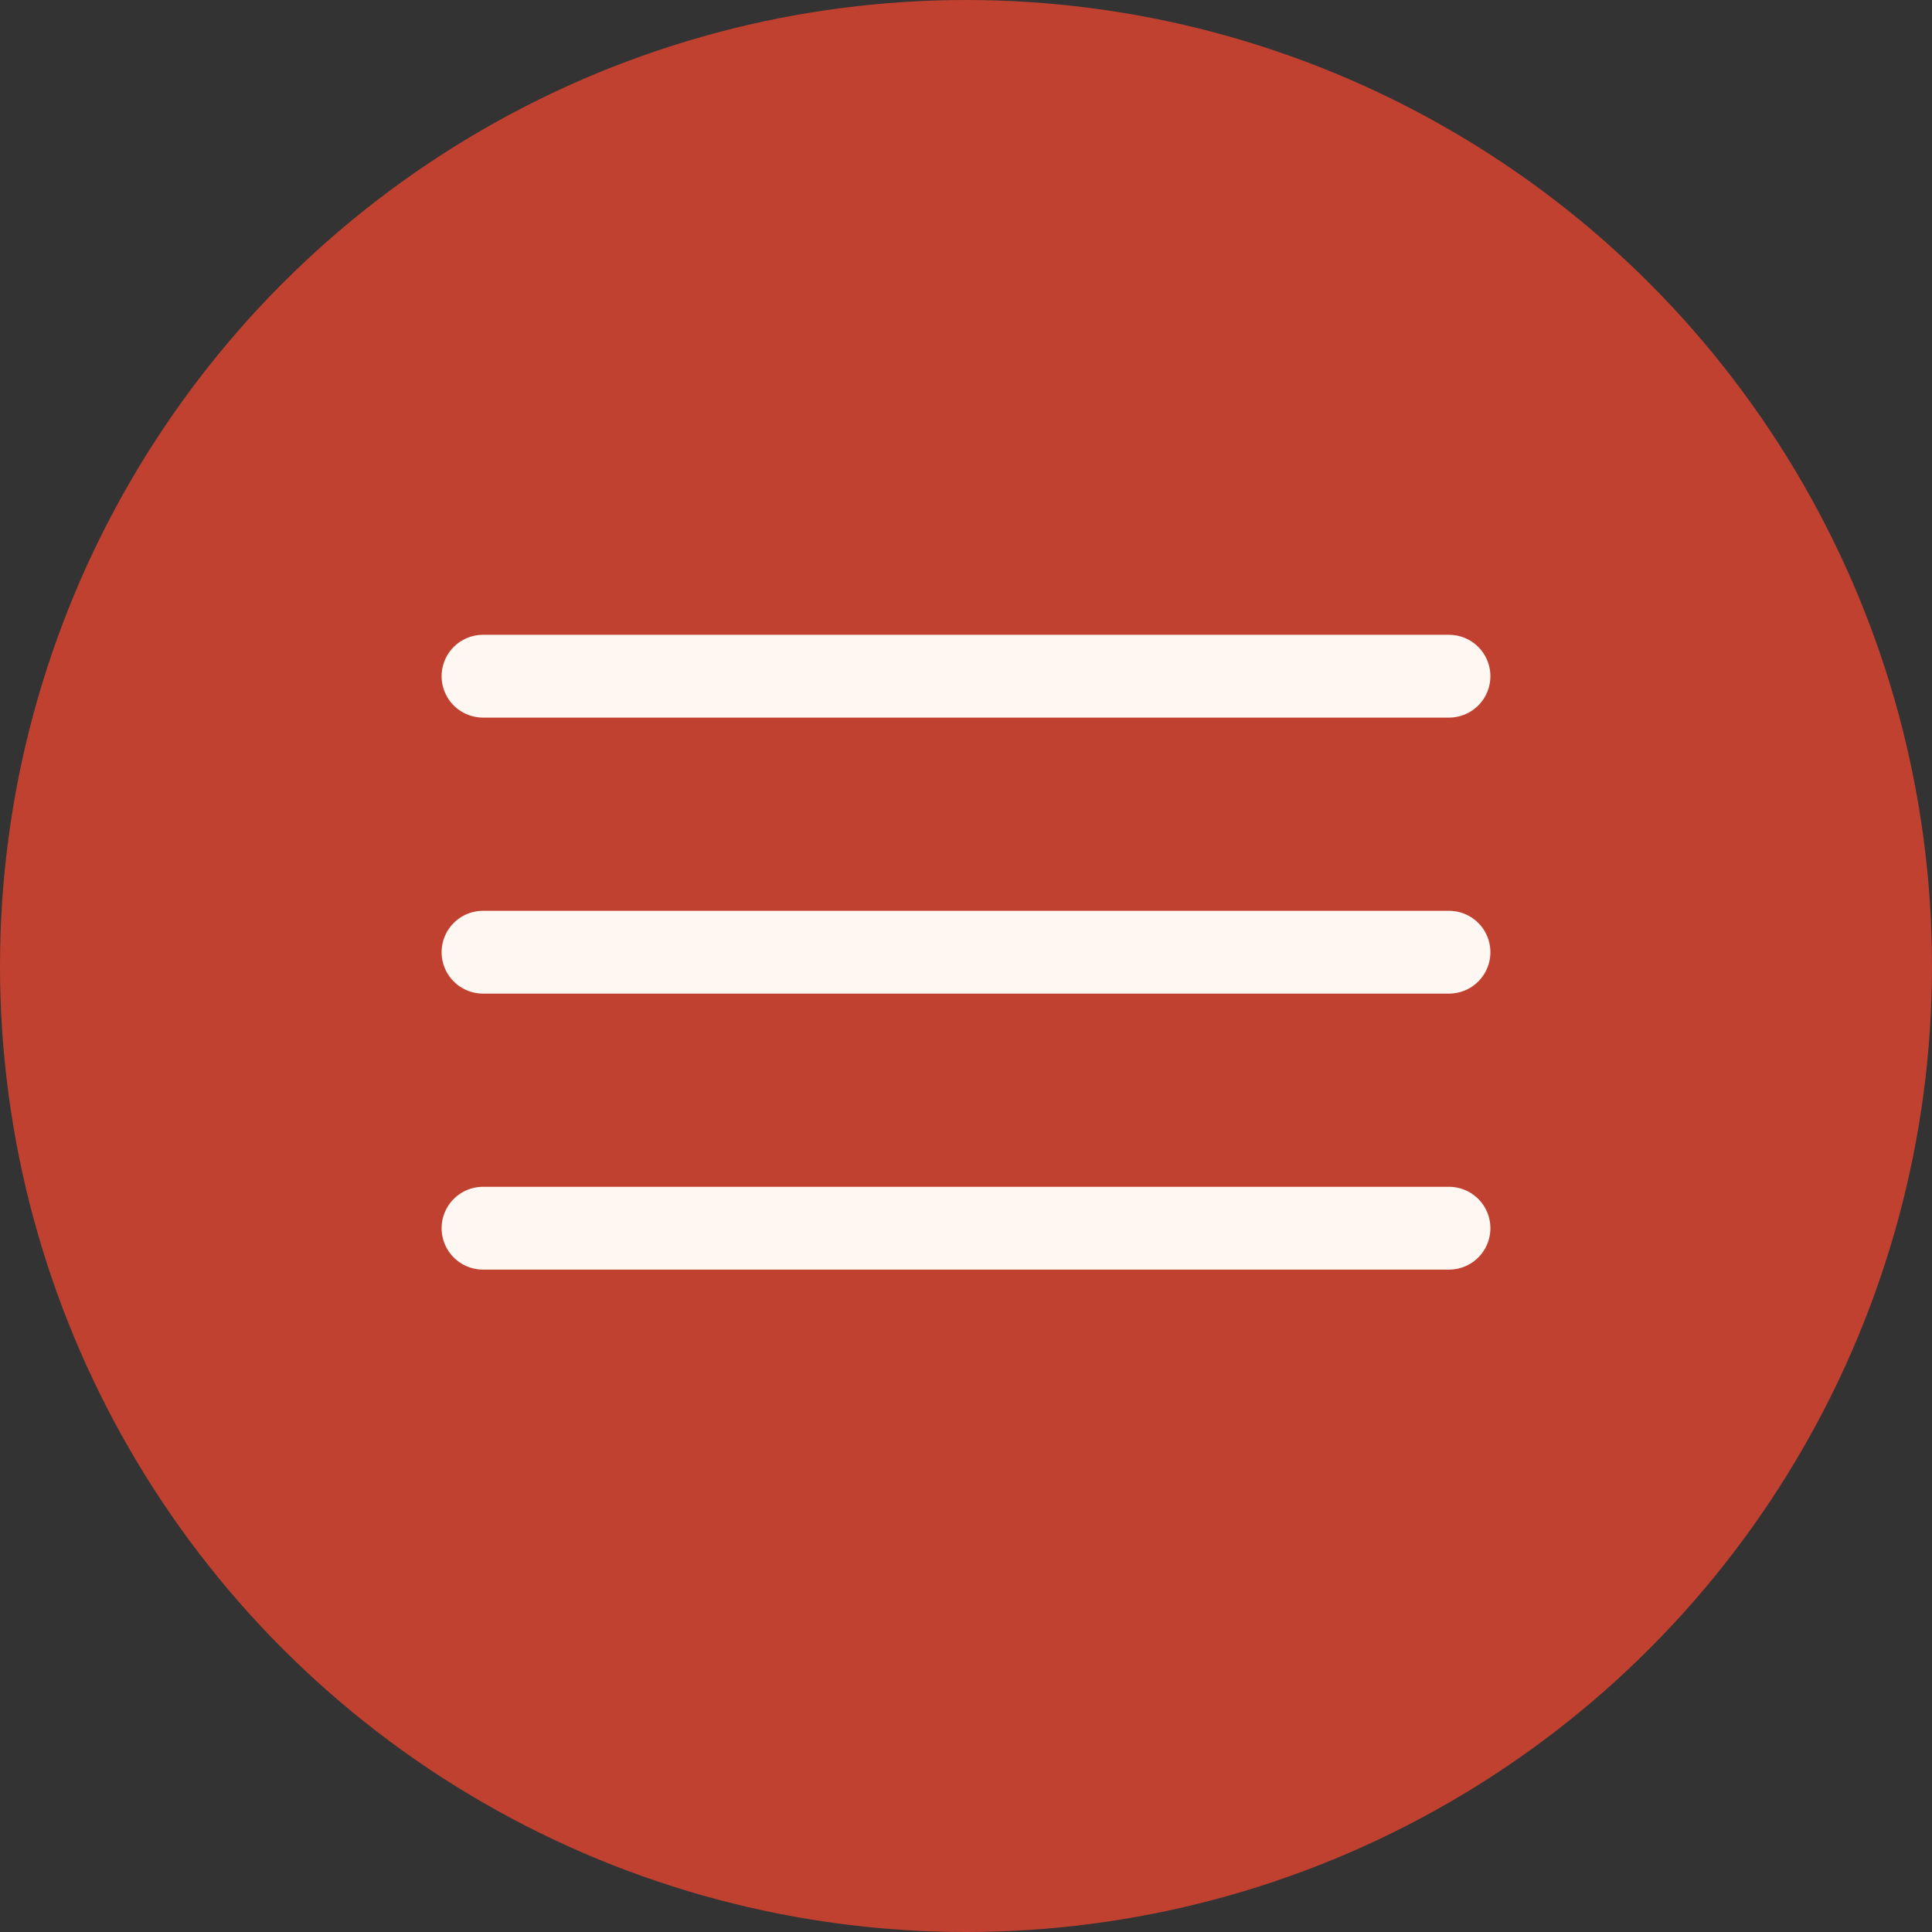
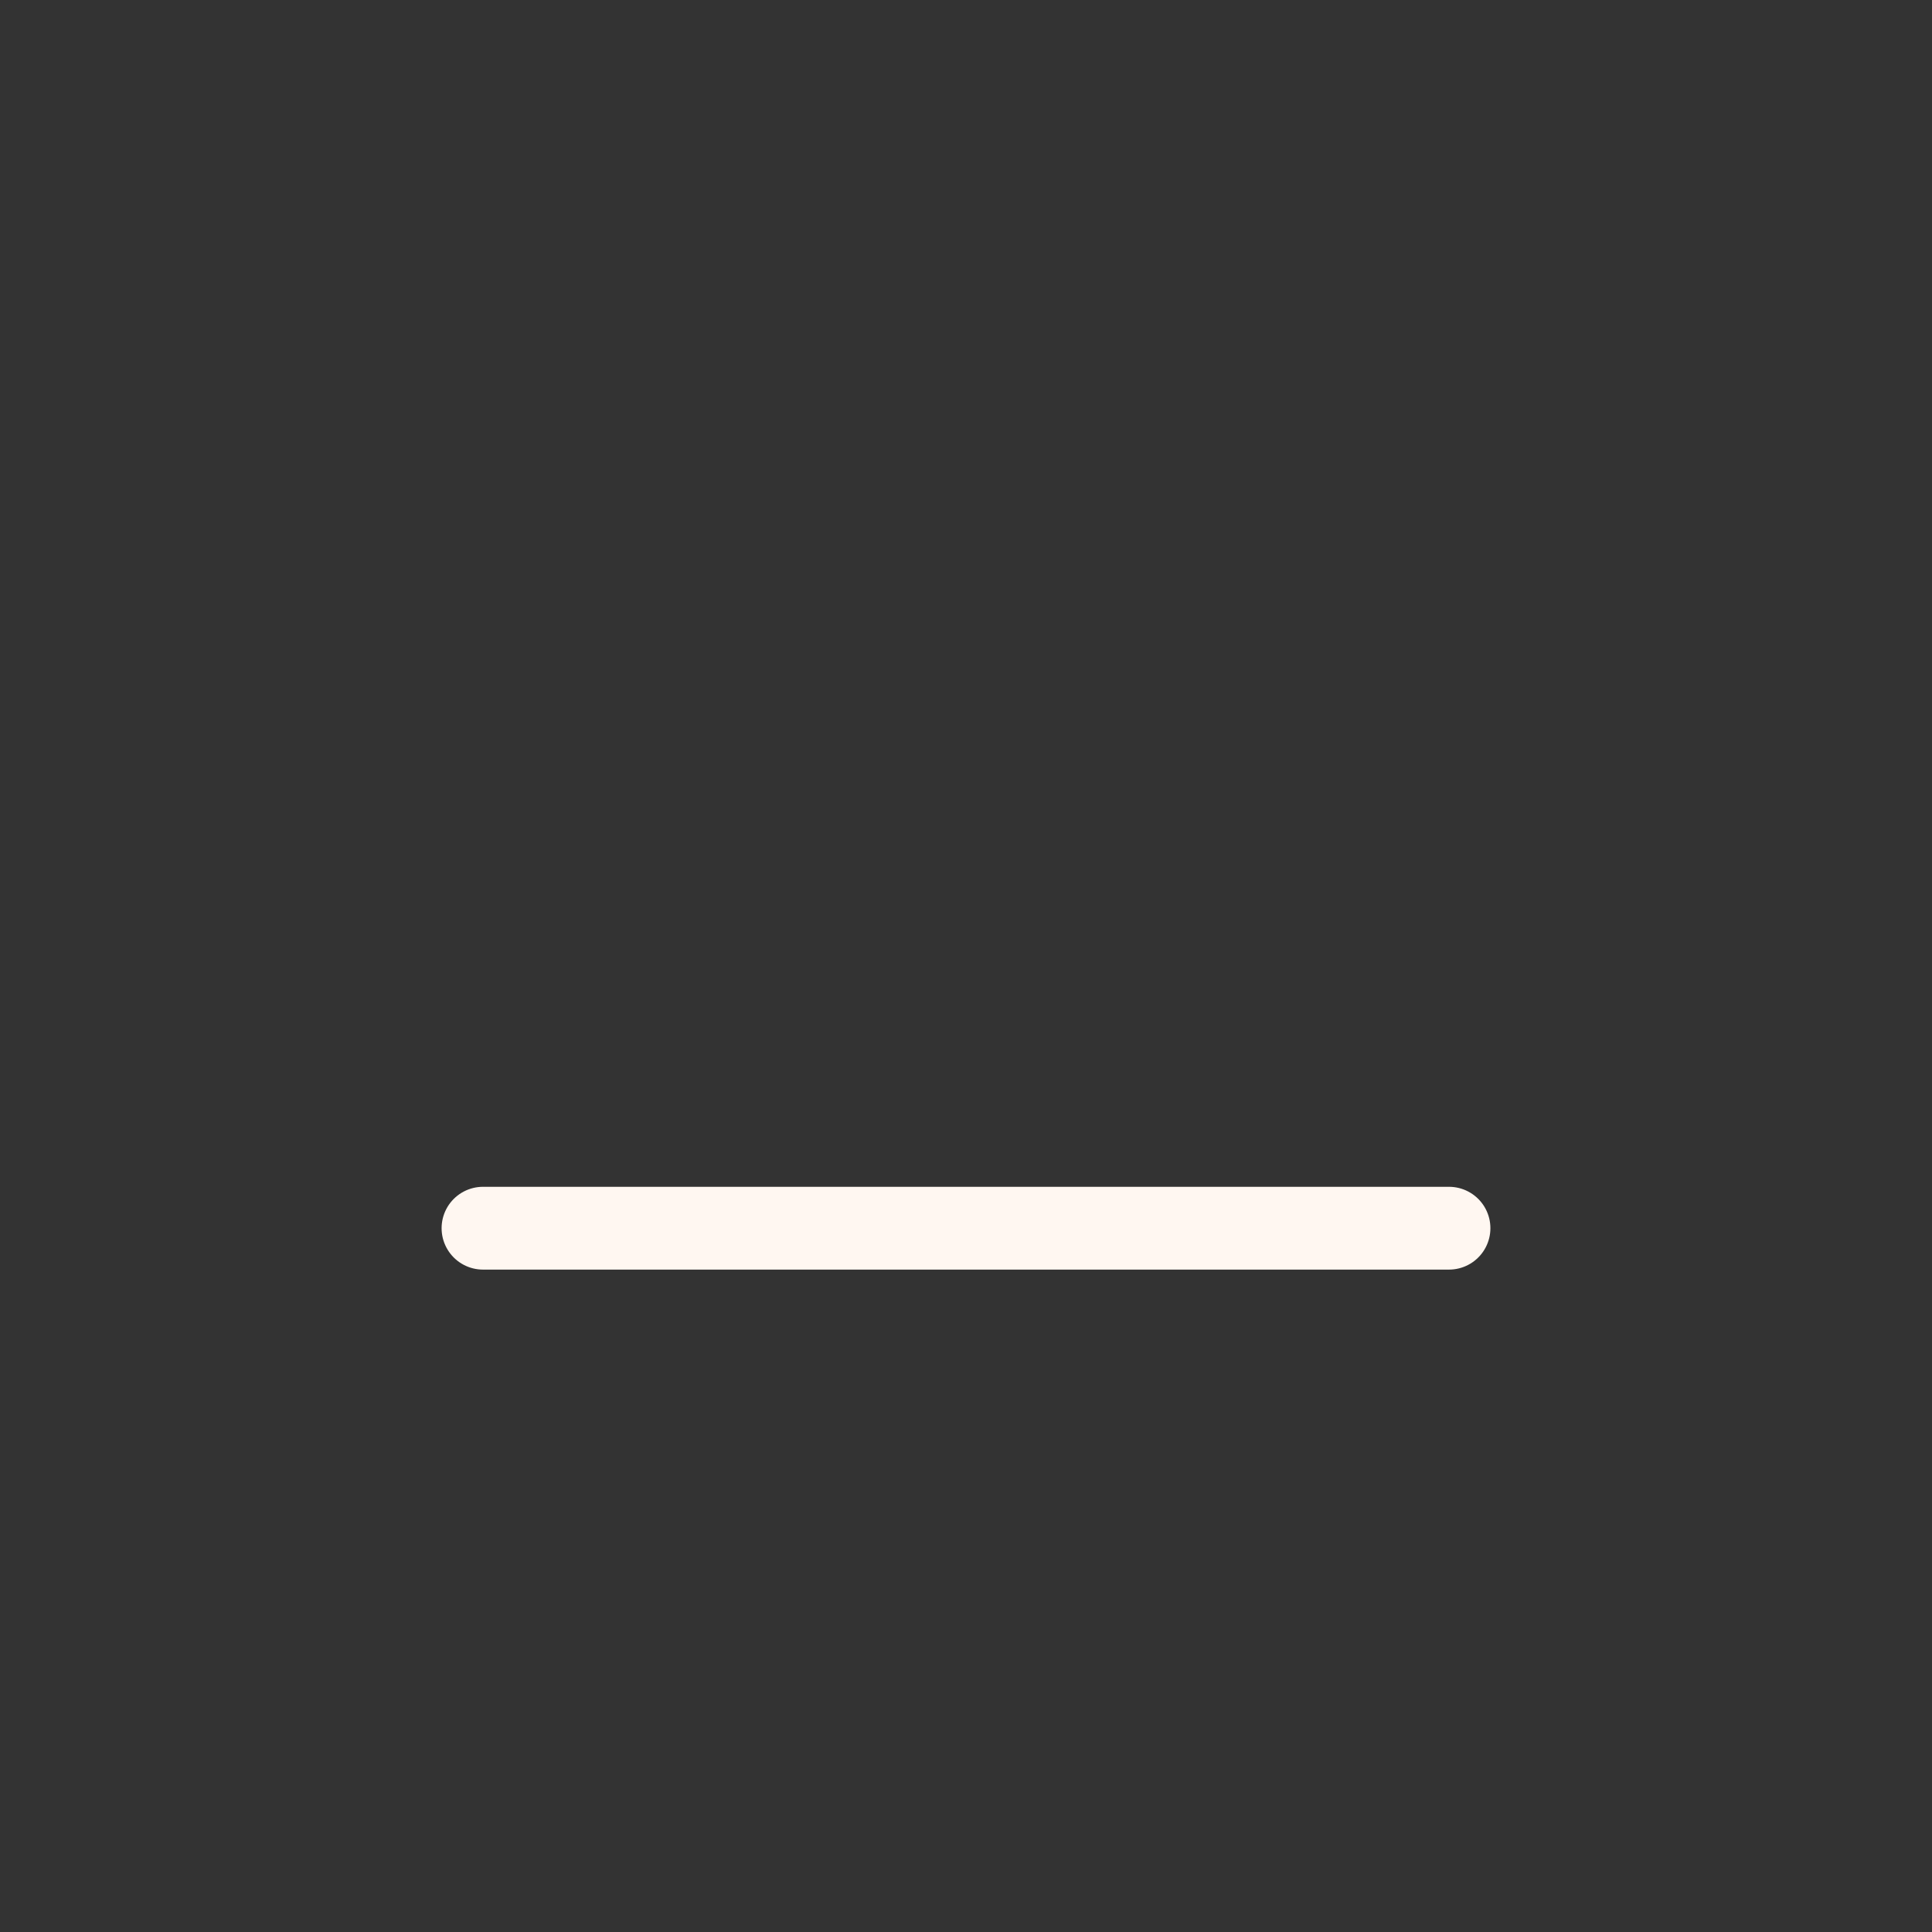
<svg xmlns="http://www.w3.org/2000/svg" width="70" height="70" viewBox="0 0 70 70" fill="none">
  <rect x="0" y="0" width="70" height="70" fill="#333333" stroke="none" />
-   <circle cx="35" cy="35" r="35" fill="#C04130" />
-   <line x1="17.5" y1="24.5" x2="52.5" y2="24.5" stroke="#FFF7F1" stroke-width="3" stroke-linecap="round" />
-   <line x1="17.5" y1="34.5" x2="52.5" y2="34.5" stroke="#FFF7F1" stroke-width="3" stroke-linecap="round" />
  <line x1="17.5" y1="44.5" x2="52.5" y2="44.5" stroke="#FFF7F1" stroke-width="3" stroke-linecap="round" />
</svg>